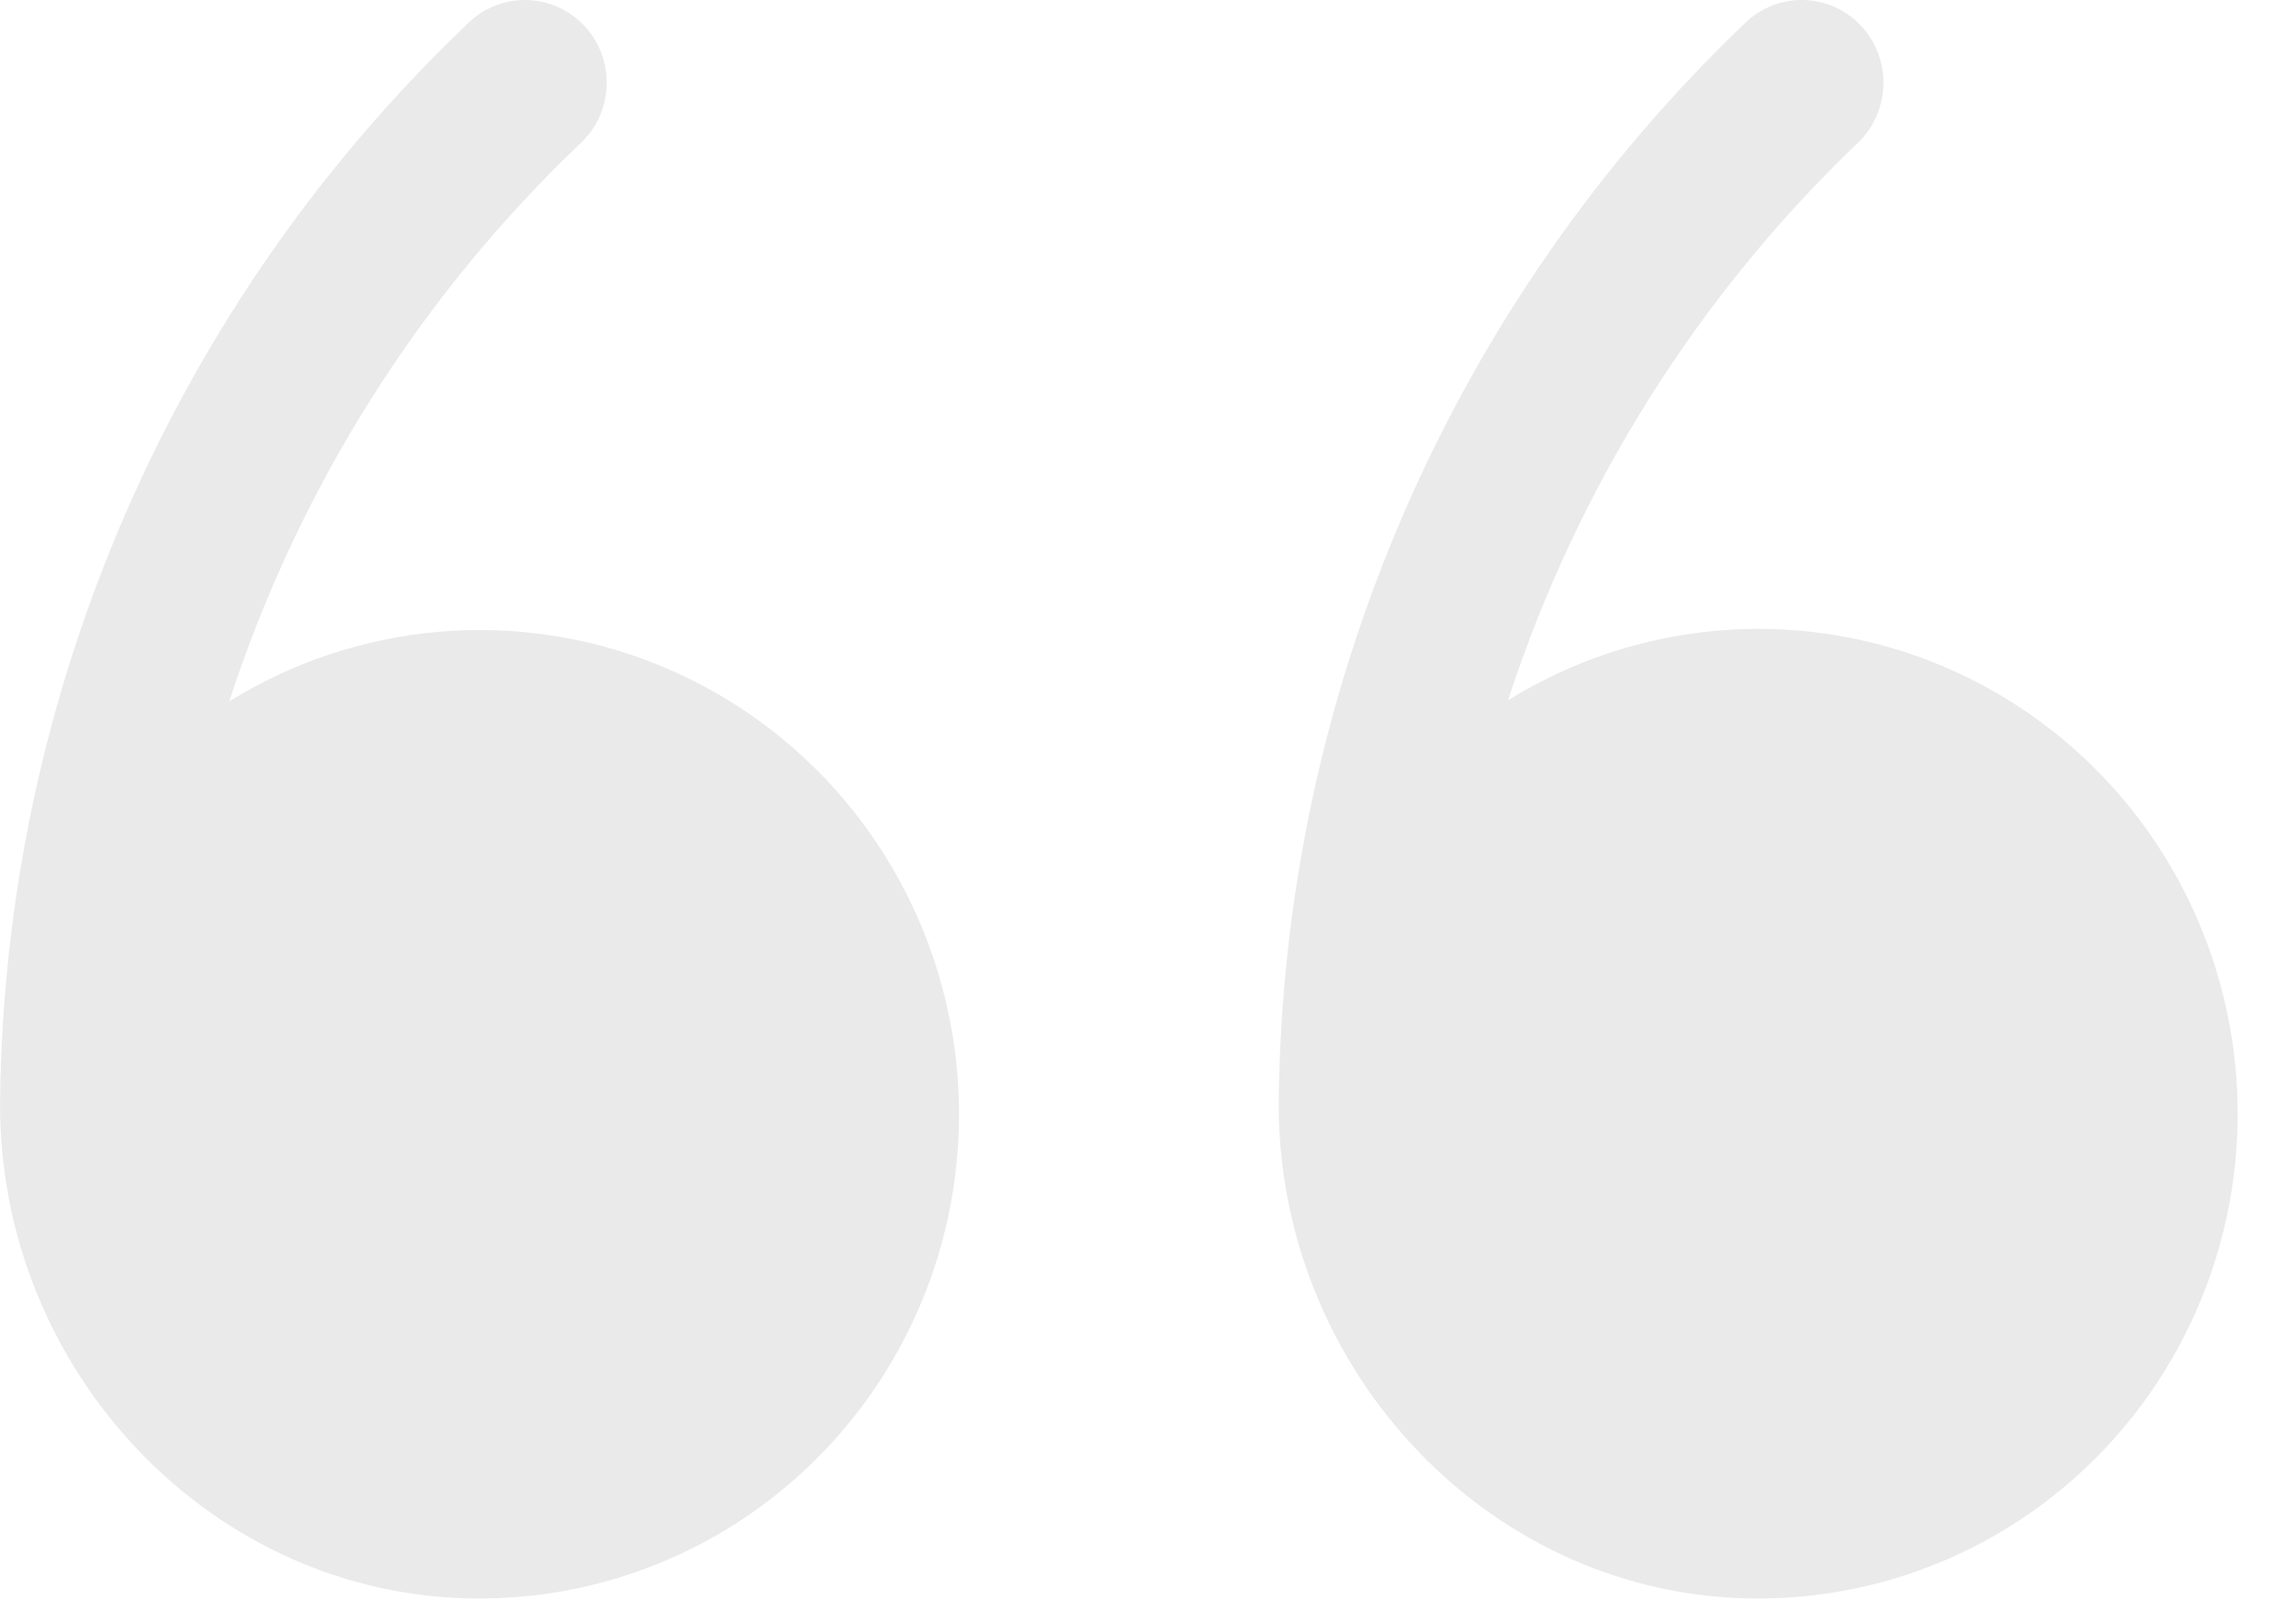
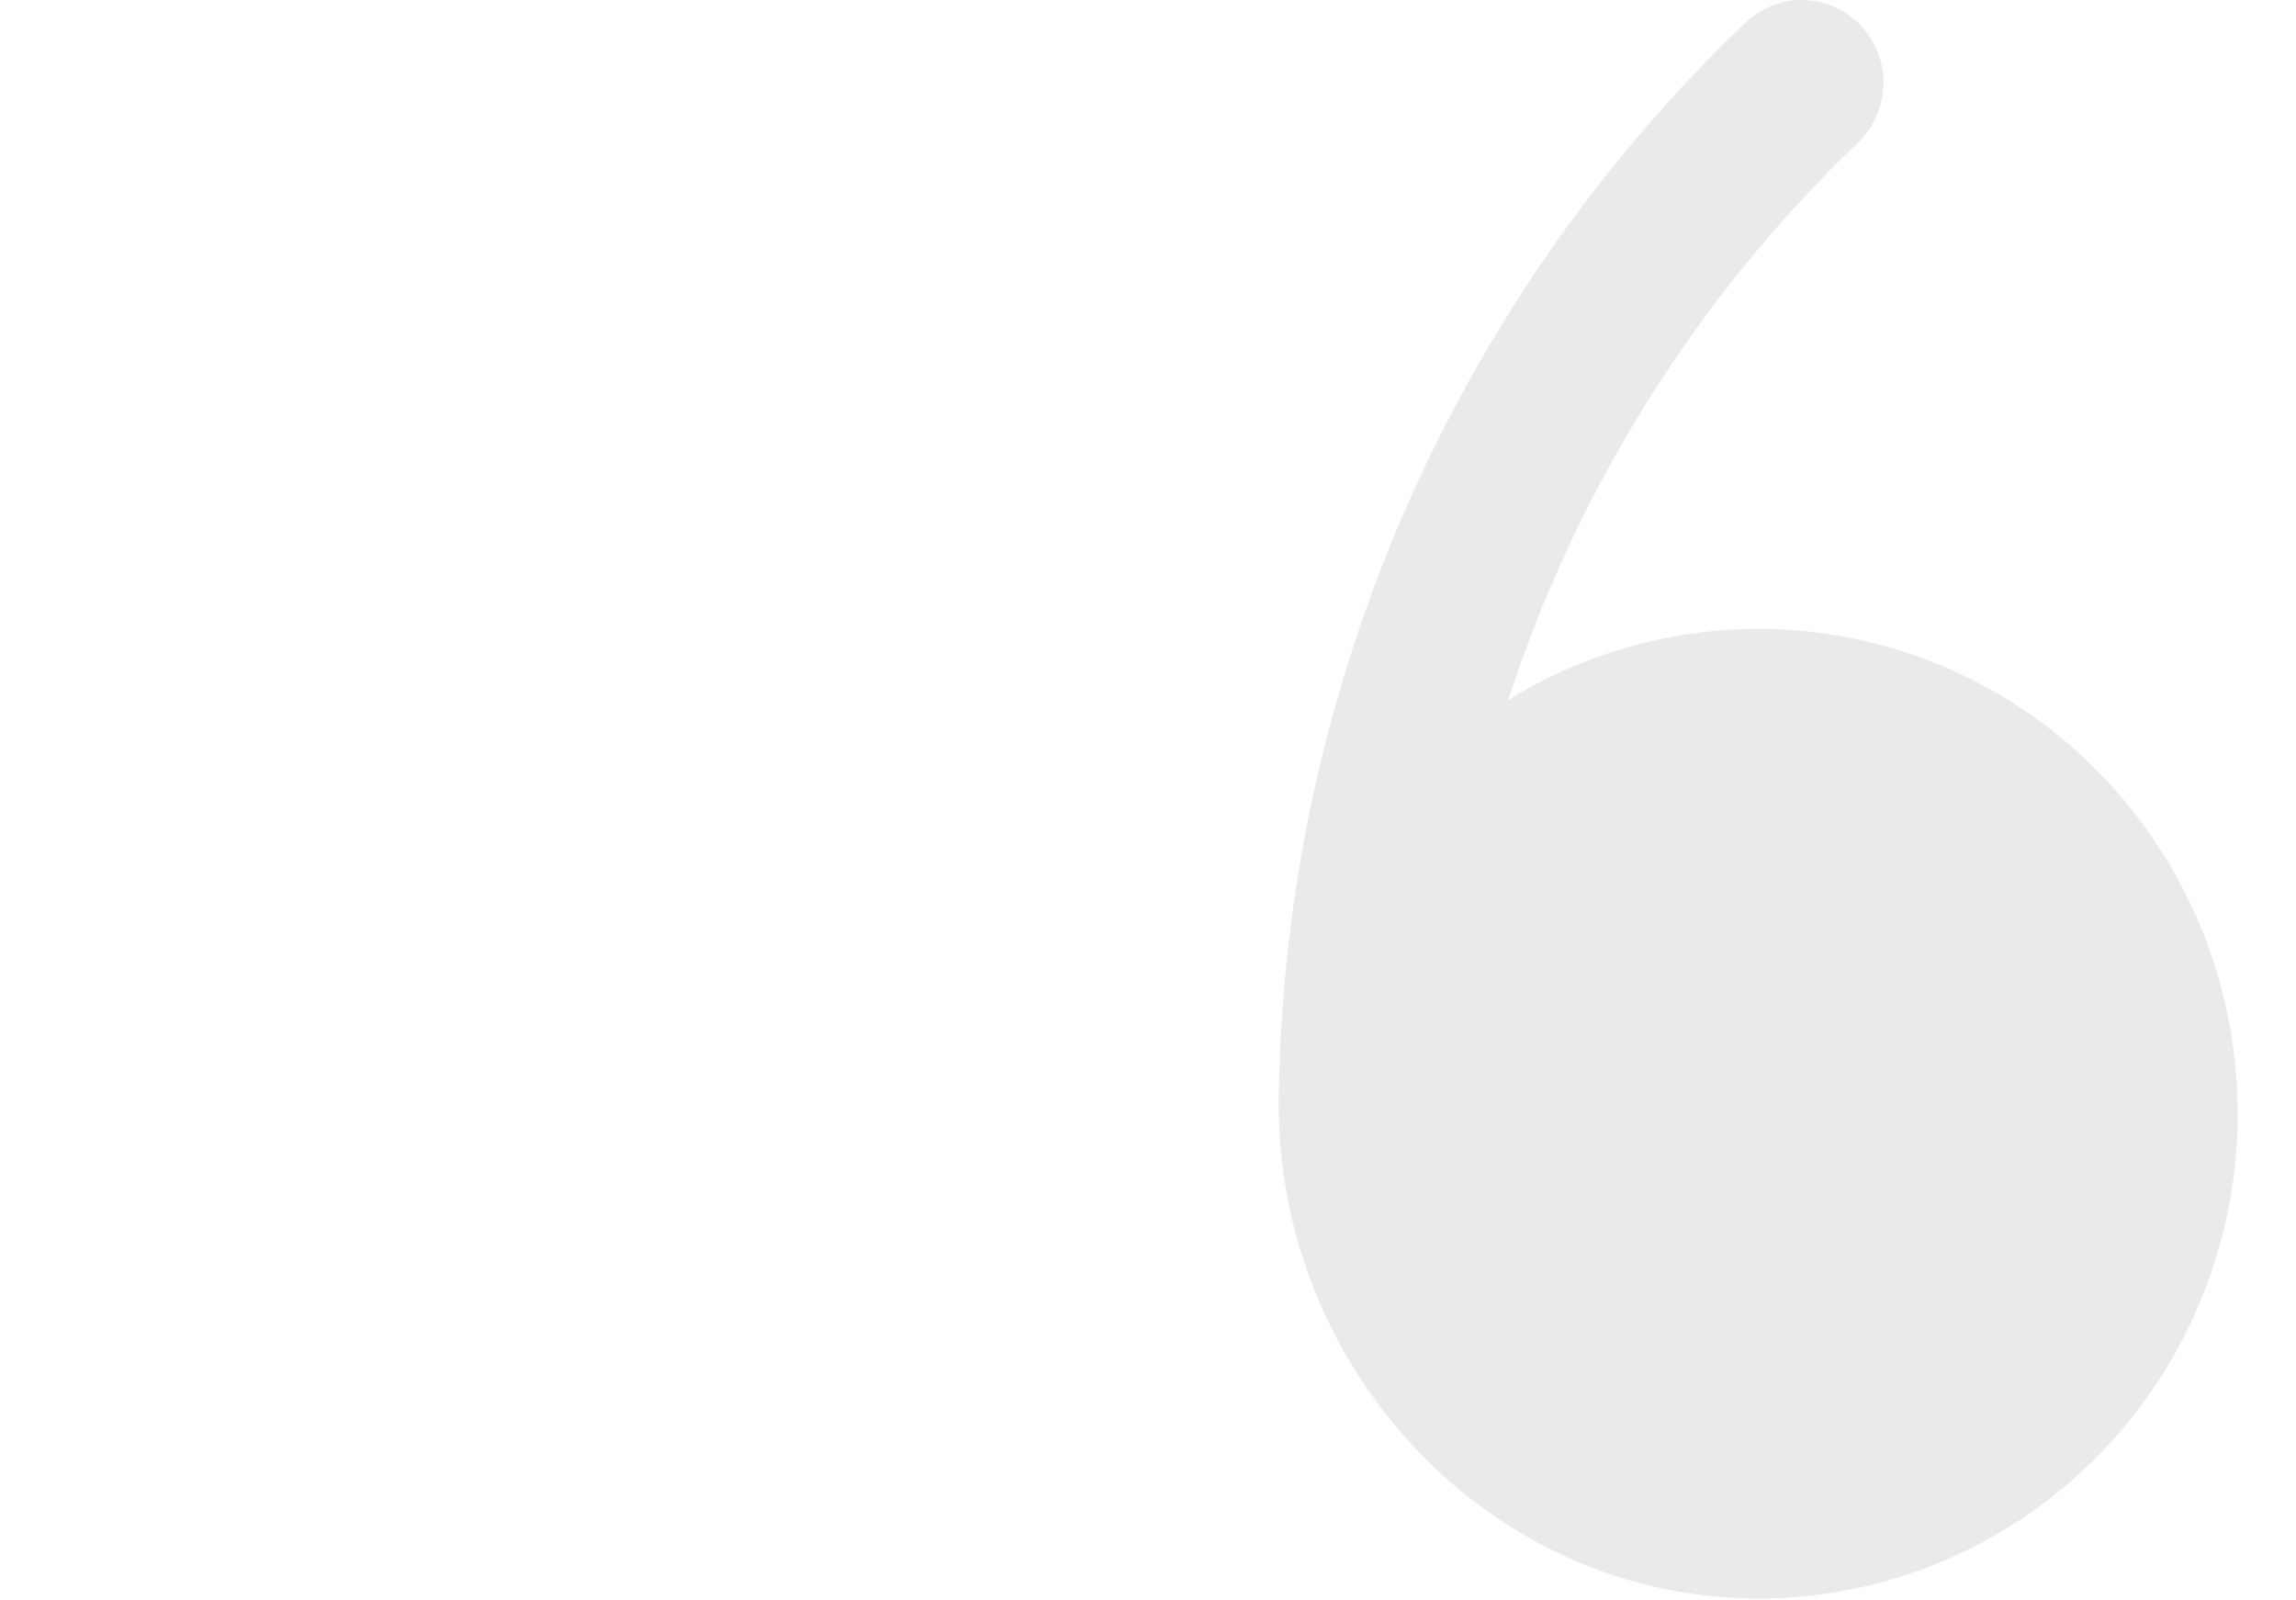
<svg xmlns="http://www.w3.org/2000/svg" width="33" height="23" viewBox="0 0 33 23" fill="none">
  <path d="M25.279 22.973C26.343 22.972 27.392 22.722 28.344 22.242C29.297 21.762 30.126 21.066 30.768 20.208C31.41 19.349 31.846 18.352 32.043 17.295C32.24 16.237 32.192 15.148 31.903 14.113C31.614 13.077 31.091 12.123 30.377 11.326C29.662 10.529 28.775 9.91 27.784 9.517C26.793 9.125 25.726 8.97 24.666 9.065C23.606 9.16 22.582 9.502 21.675 10.064C22.668 7.009 24.398 4.253 26.71 2.045C26.821 1.937 26.91 1.808 26.972 1.665C27.034 1.522 27.067 1.368 27.07 1.212C27.074 1.056 27.046 0.901 26.99 0.755C26.934 0.61 26.85 0.477 26.743 0.365C26.636 0.252 26.508 0.162 26.367 0.1C26.226 0.037 26.074 0.003 25.919 0C25.765 -0.003 25.612 0.025 25.468 0.082C25.324 0.138 25.193 0.223 25.082 0.331C22.995 2.324 21.327 4.721 20.175 7.379C19.024 10.037 18.413 12.903 18.379 15.805C18.344 19.691 21.436 22.98 25.279 22.973Z" fill="#C4C4C4" fill-opacity="0.35" />
-   <path d="M6.9 22.973C7.964 22.972 9.013 22.722 9.966 22.243C10.918 21.764 11.748 21.068 12.39 20.211C13.032 19.354 13.468 18.358 13.665 17.302C13.862 16.245 13.814 15.157 13.525 14.123C13.236 13.088 12.713 12.136 11.999 11.339C11.284 10.543 10.396 9.925 9.405 9.533C8.414 9.141 7.347 8.987 6.287 9.081C5.227 9.176 4.203 9.518 3.296 10.079C4.288 7.027 6.02 4.274 8.333 2.069C8.45 1.962 8.544 1.833 8.611 1.689C8.677 1.544 8.714 1.388 8.72 1.229C8.725 1.07 8.699 0.912 8.643 0.763C8.586 0.615 8.501 0.479 8.392 0.364C8.283 0.25 8.152 0.158 8.007 0.096C7.862 0.033 7.706 0.001 7.549 -6.34876e-05C7.391 -0.001 7.235 0.031 7.09 0.092C6.945 0.153 6.813 0.244 6.703 0.358C4.617 2.348 2.948 4.742 1.797 7.397C0.645 10.052 0.034 12.915 0.001 15.813C-0.036 19.695 3.057 22.98 6.9 22.973Z" fill="#C4C4C4" fill-opacity="0.35" />
</svg>